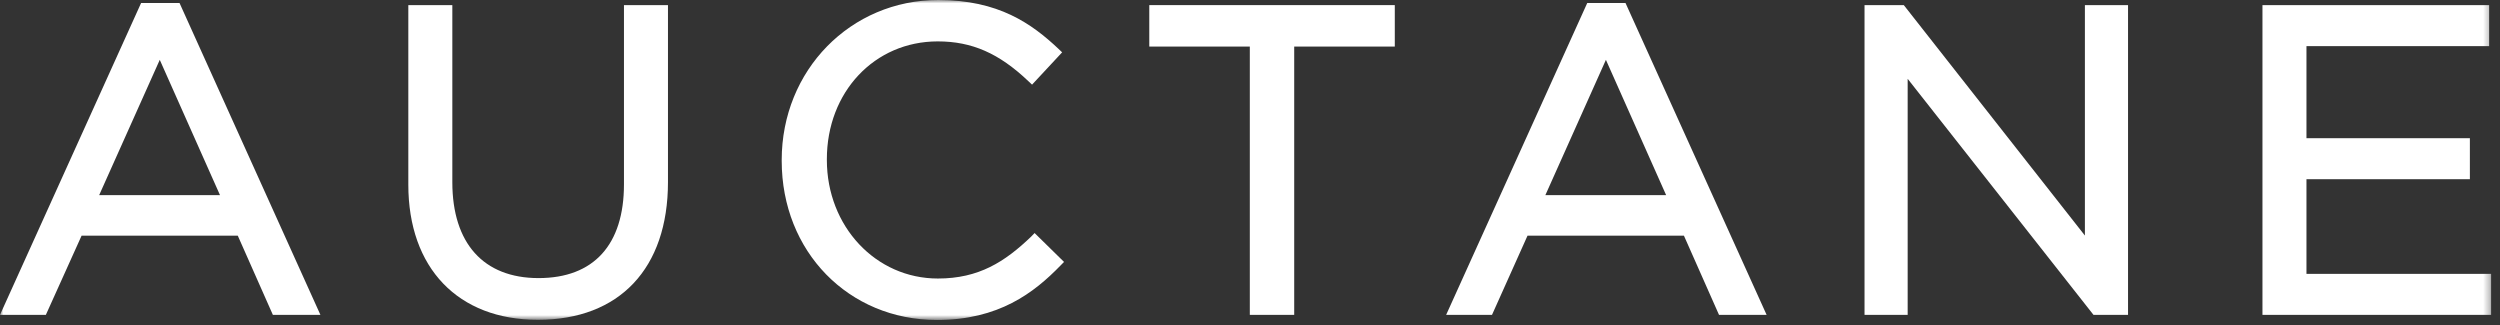
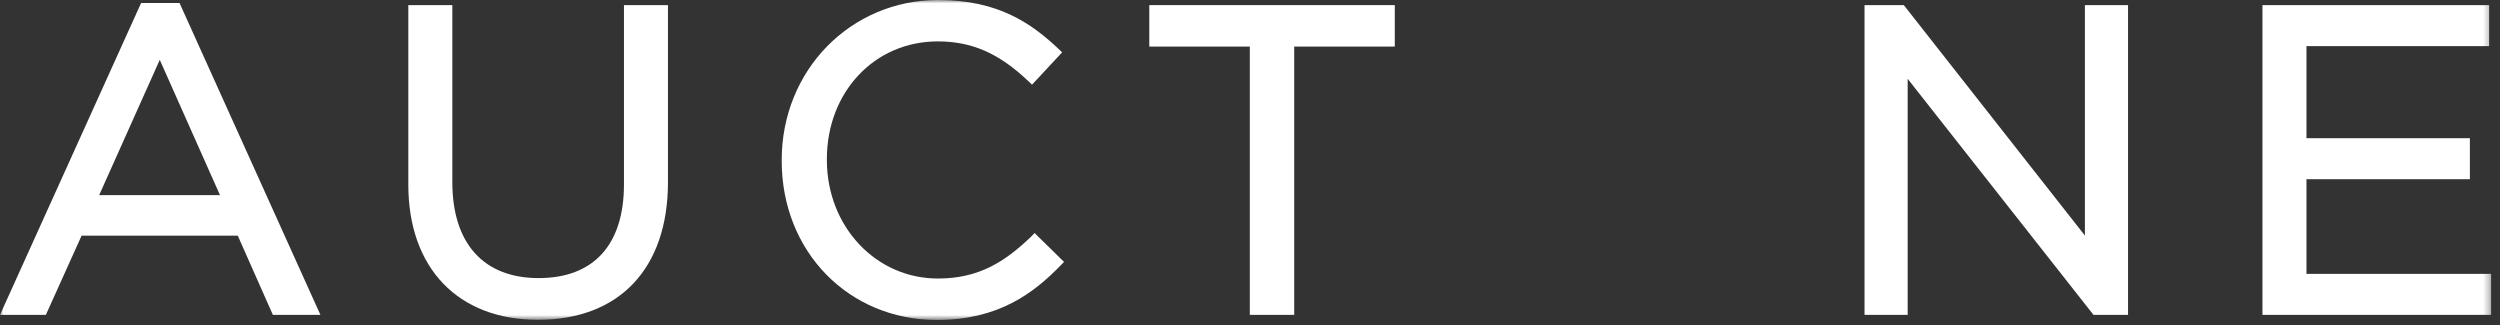
<svg xmlns="http://www.w3.org/2000/svg" fill="none" viewBox="0 0 369 48" height="48" width="369">
  <rect x="0" y="0" width="369" height="48" fill="#333333" stroke="none" />
  <g clip-path="url(#clip0_688_6)">
    <mask height="48" width="368" y="0" x="0" maskUnits="userSpaceOnUse" style="mask-type:luminance" id="mask0_688_6">
      <path fill="white" d="M367.71 0H0V47.228H367.71V0Z" />
    </mask>
    <g mask="url(#mask0_688_6)">
      <path fill="white" d="M20.828 0.441L0 46.473H6.769L12.044 34.783H35.096L40.275 46.473H47.293L26.497 0.441H20.828ZM32.471 28.801H14.637L23.582 8.832L32.471 28.801Z" />
      <path fill="white" d="M92.097 27.211C92.097 36.132 87.633 41.046 79.49 41.046C71.349 41.046 66.764 35.891 66.764 26.898V0.755H60.268V27.251C60.268 39.56 67.599 47.204 79.394 47.204C91.439 47.204 98.593 39.608 98.593 26.874V0.755H92.097V27.211Z" />
      <path fill="white" d="M152.179 34.944C148.308 38.645 144.478 41.11 138.432 41.11C129.271 41.11 122.045 33.426 122.045 23.614V23.486C122.045 13.586 129.078 6.11 138.408 6.11C143.459 6.11 147.457 7.869 151.777 11.972L152.331 12.494L156.771 7.724L156.249 7.226C152.275 3.477 147.369 0 138.489 0C125.537 0 115.38 10.374 115.38 23.614V23.743C115.38 37.127 125.24 47.228 138.304 47.228C147.409 47.228 152.62 43.214 156.522 39.199L157.052 38.661L152.708 34.398L152.179 34.944Z" />
      <path fill="white" d="M169.635 6.873H184.473V46.474H191.025V6.873H205.871V0.755H169.635V6.873Z" />
-       <path fill="white" d="M234.279 0.441L213.451 46.473H220.22L225.463 34.783H248.547L253.726 46.473H260.752L239.924 0.441H234.279ZM245.921 28.801H228.096L237.033 8.832L245.921 28.801Z" />
      <path fill="white" d="M307.731 34.767L281.001 0.755H275.204V46.474H281.571V11.634L309 46.474H314.098V0.755H307.731V34.767Z" />
      <path fill="white" d="M340.434 40.419V26.448H364.554V20.402H340.434V6.809H367.397V0.755H333.939V46.474H367.71V40.419H340.434Z" />
    </g>
  </g>
  <defs>
    <clipPath id="clip0_688_6">
      <rect fill="white" height="47.373" width="367.742" />
    </clipPath>
  </defs>
</svg>